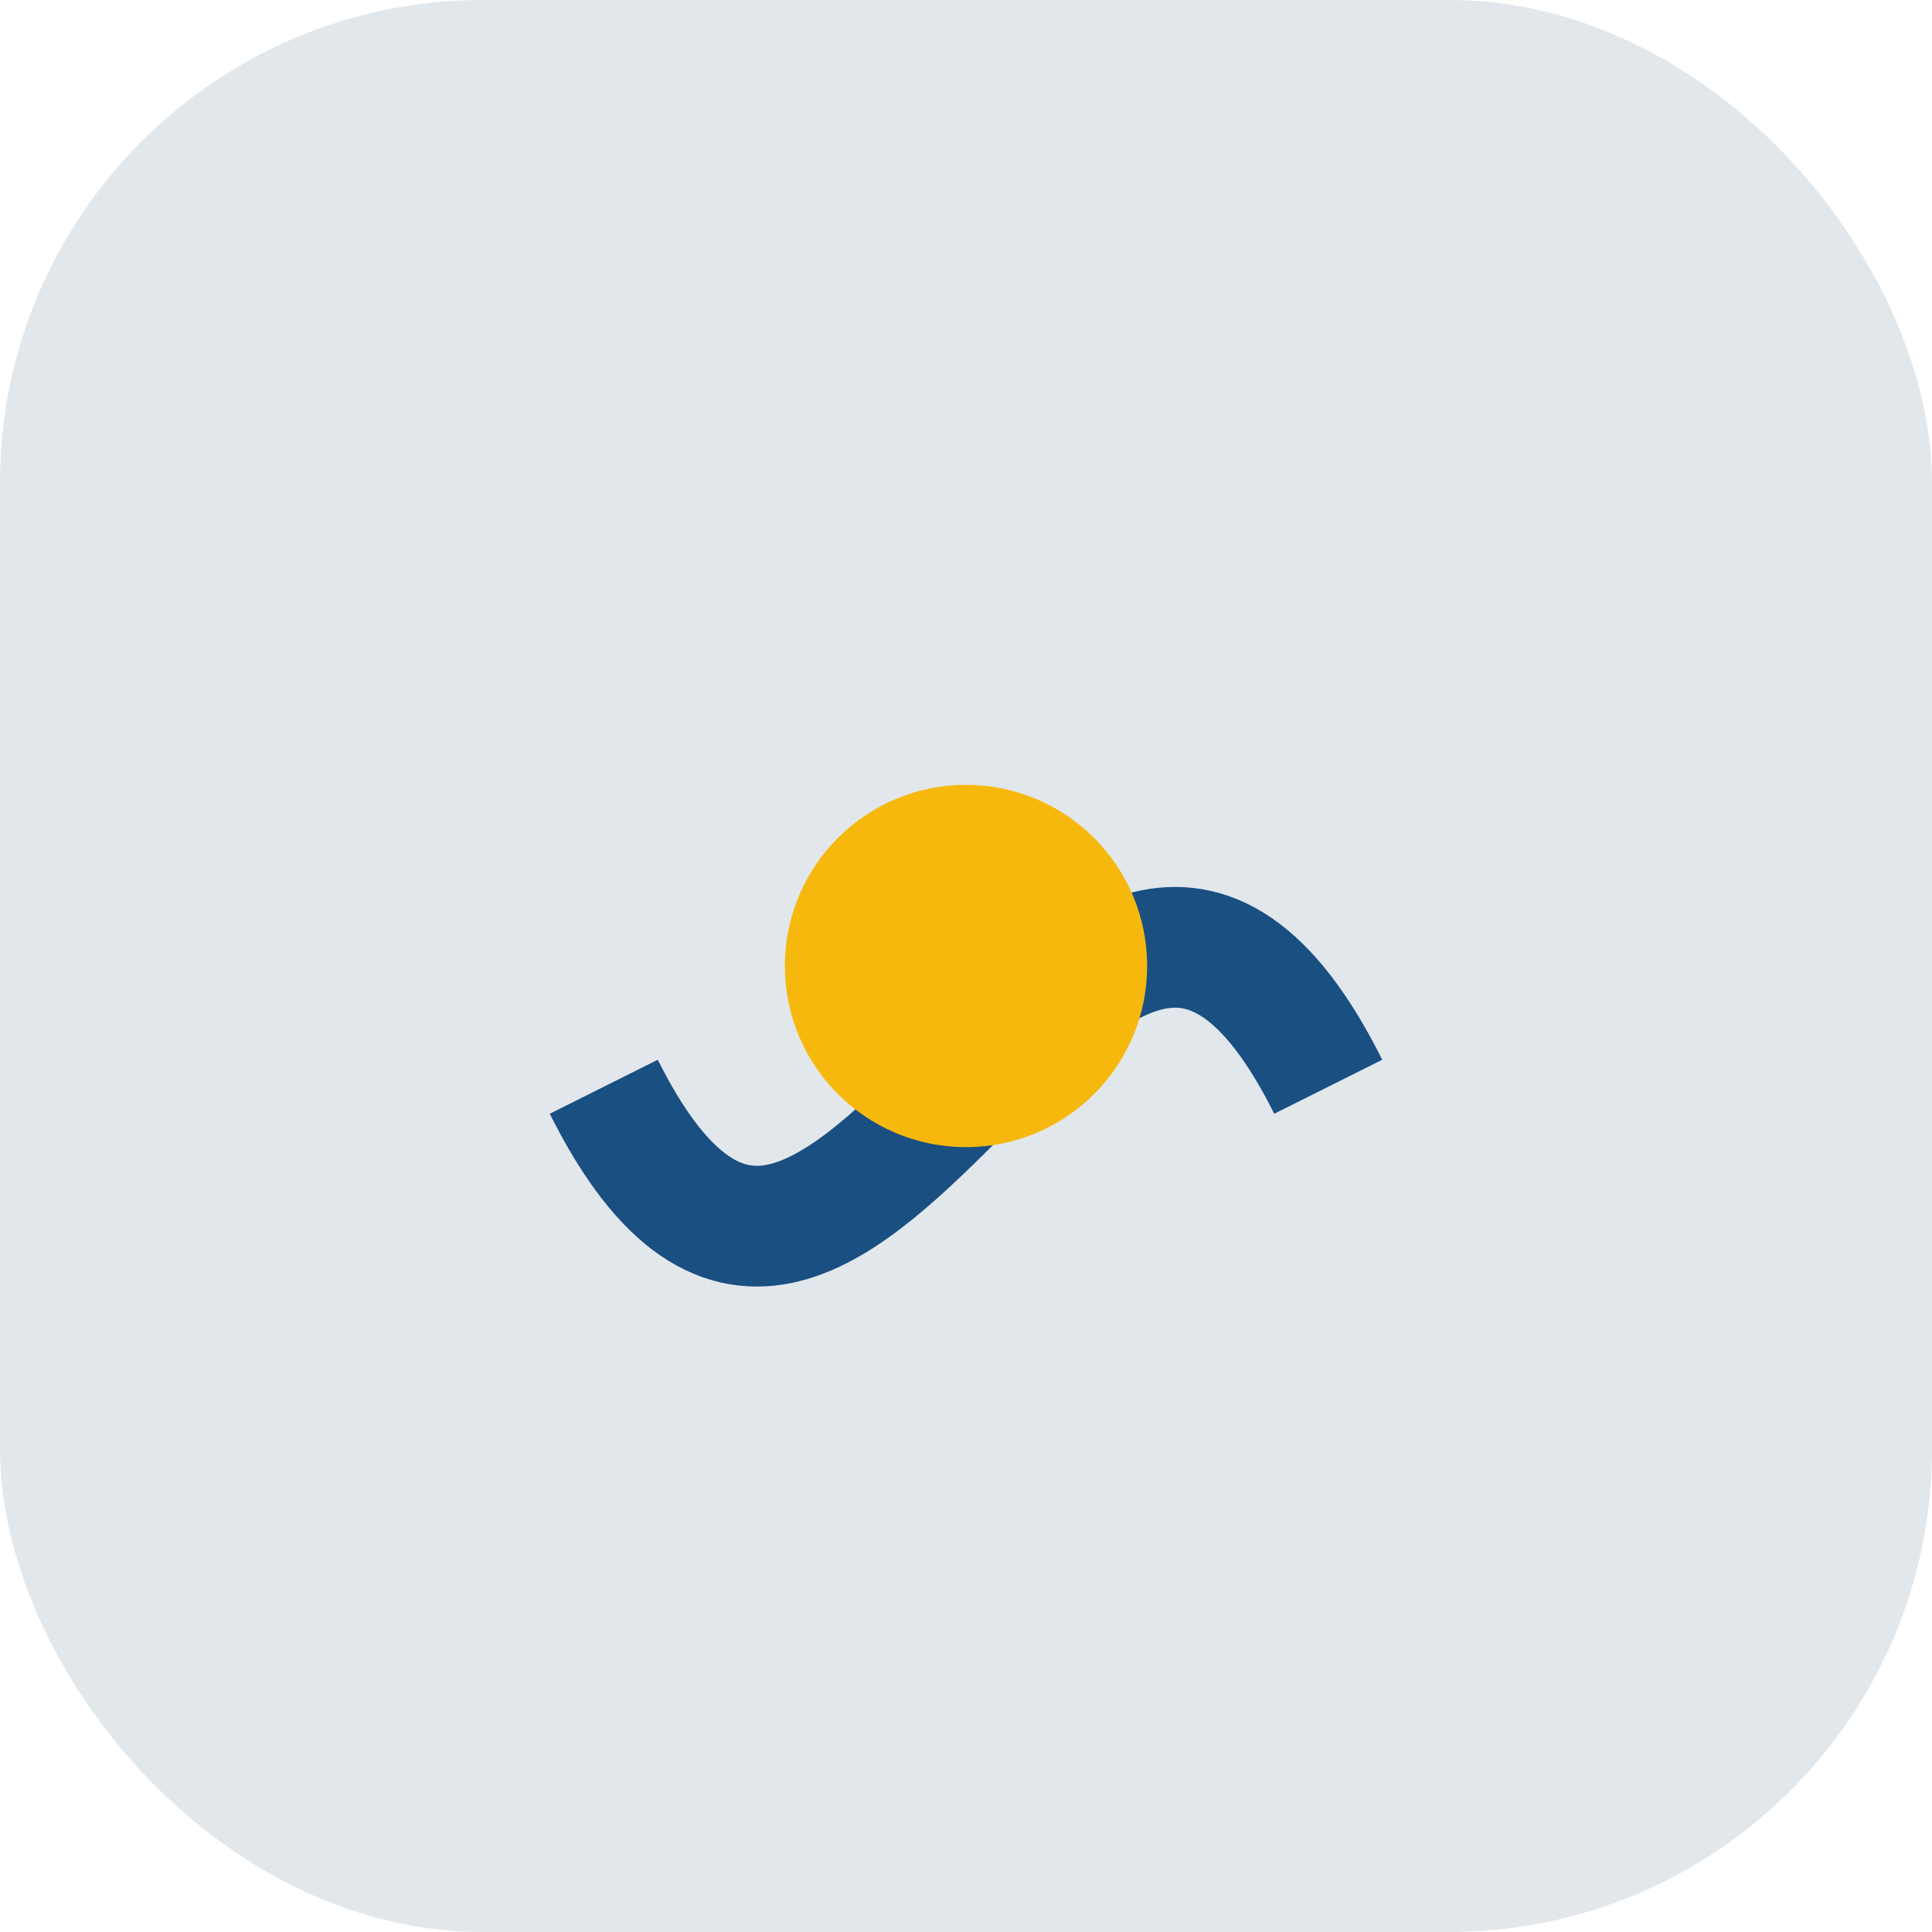
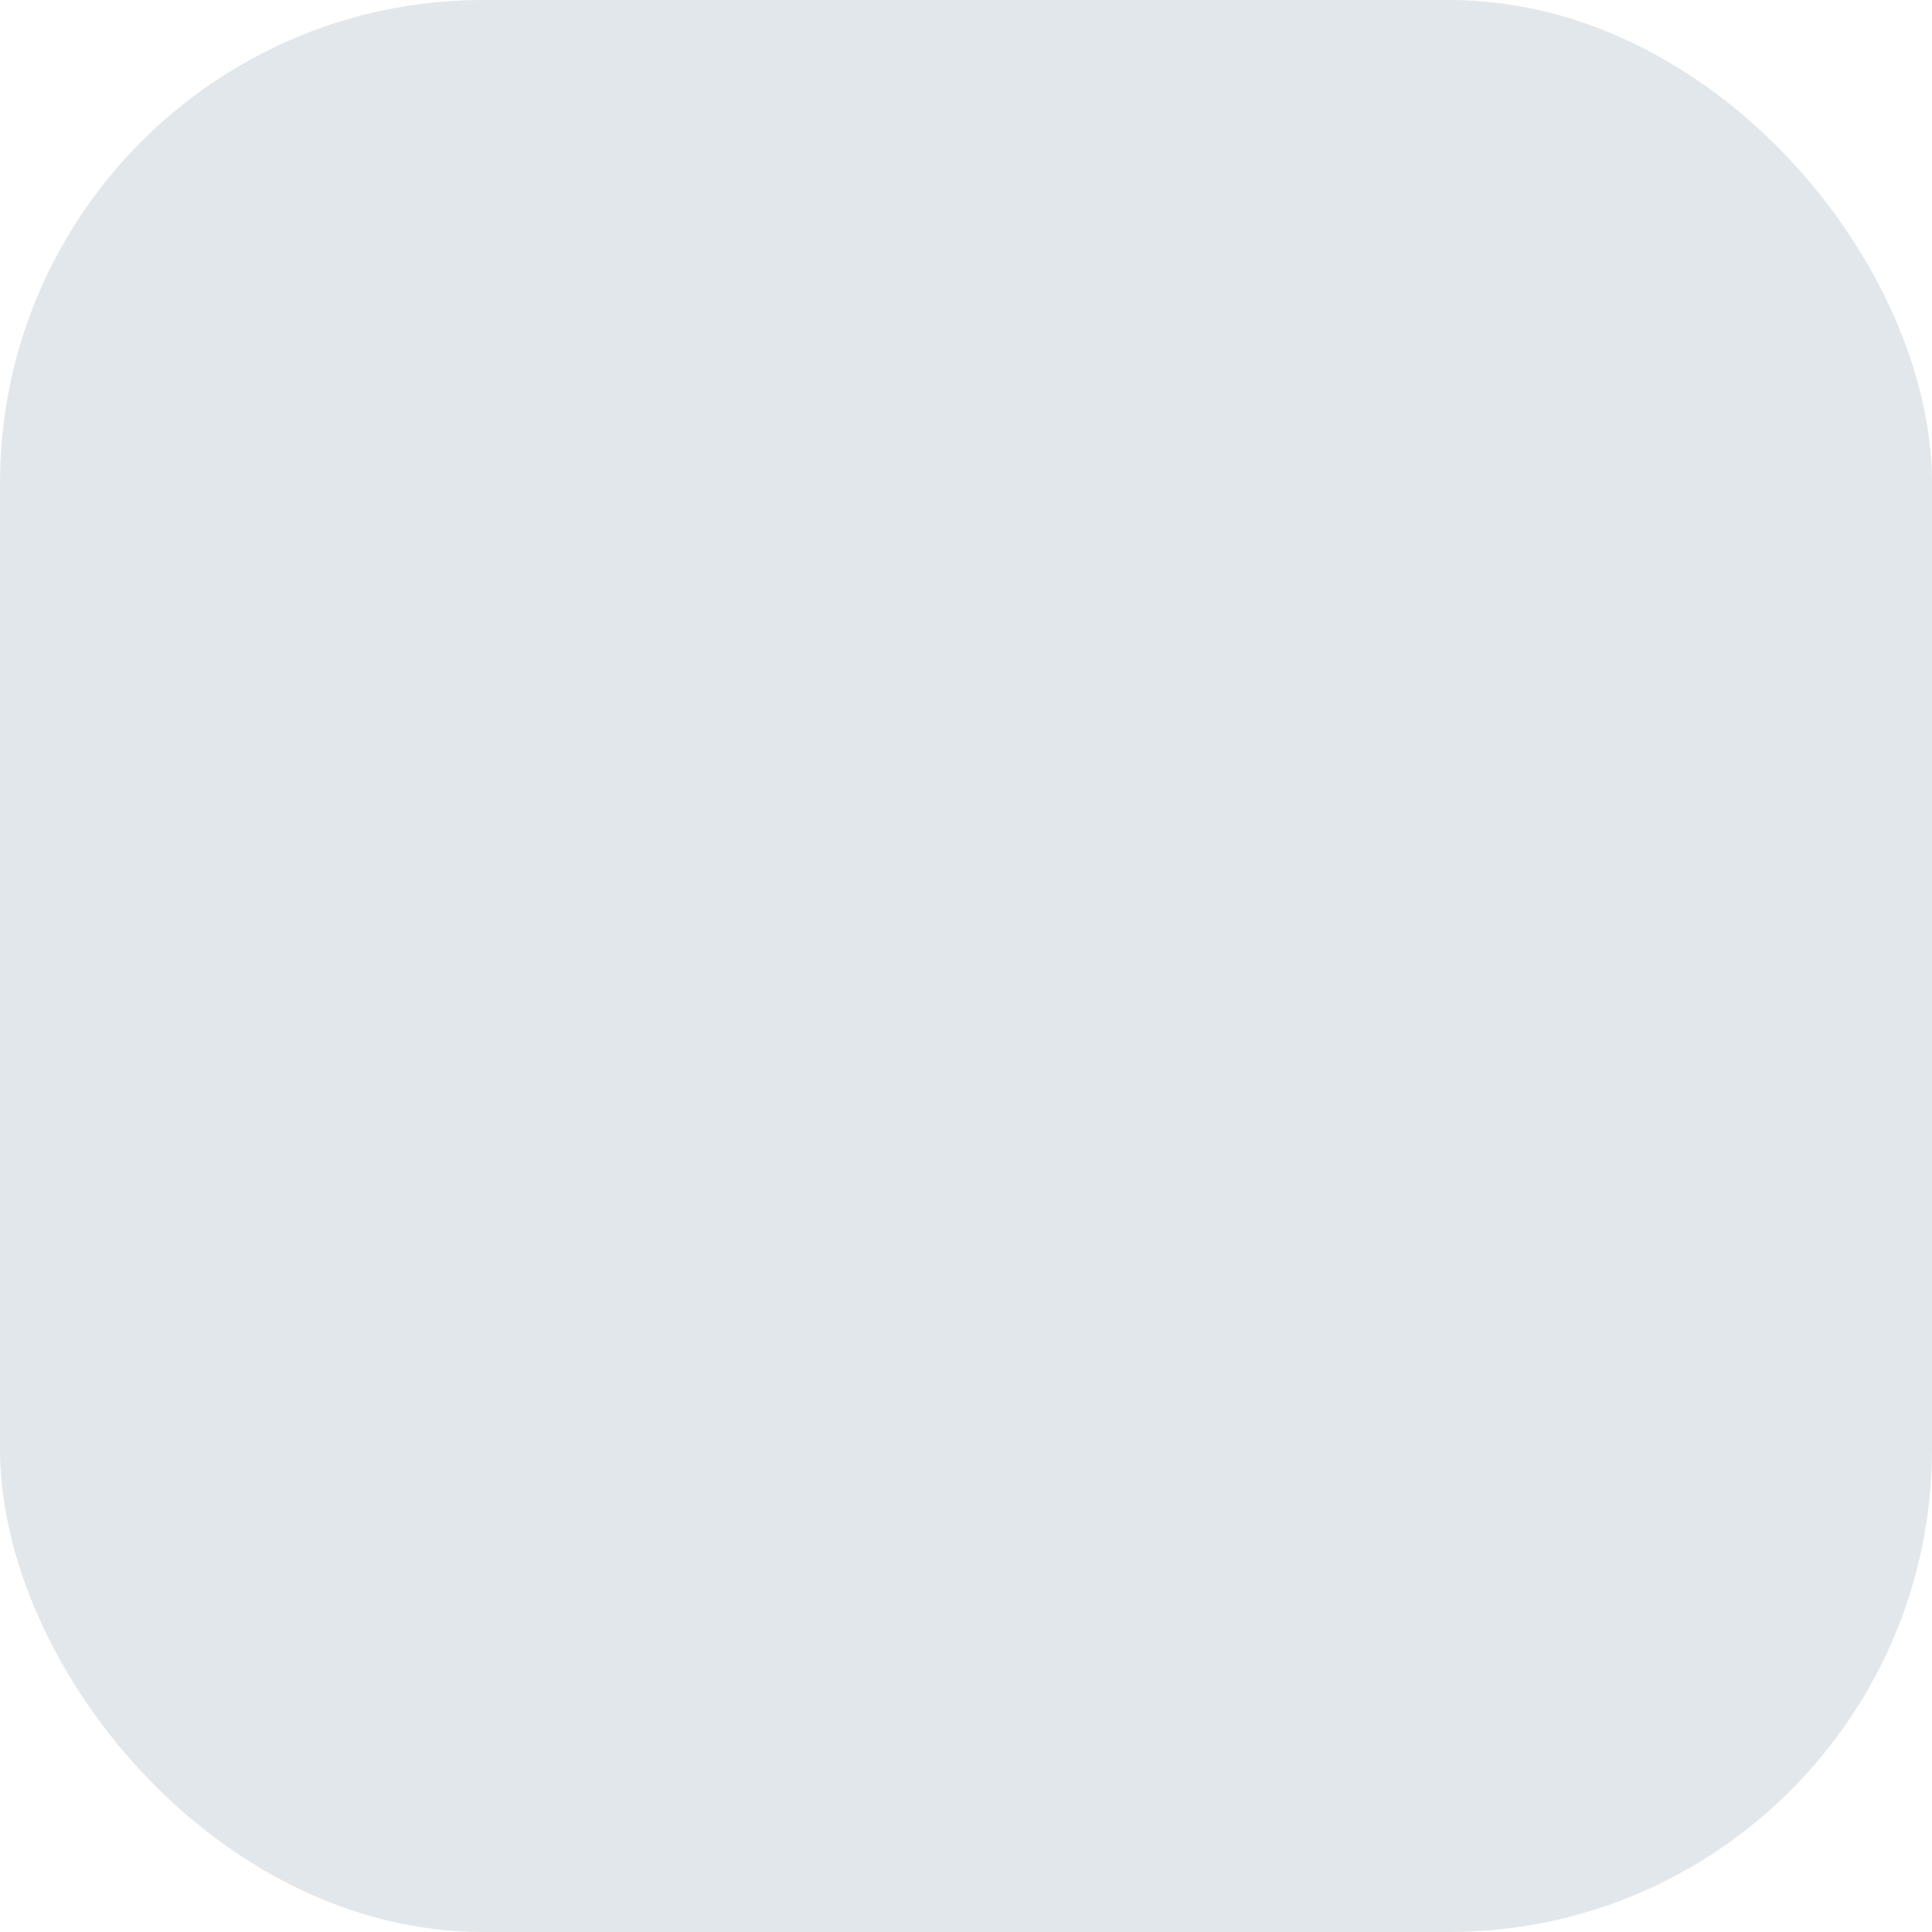
<svg xmlns="http://www.w3.org/2000/svg" width="32" height="32" viewBox="0 0 32 32">
  <rect fill="#E2E7EB" width="32" height="32" rx="8" />
-   <path d="M10 18c4 8 8-8 12 0" stroke="#1A4F82" stroke-width="2" fill="none" />
-   <circle cx="16" cy="16" r="3" fill="#F6B80D" />
</svg>